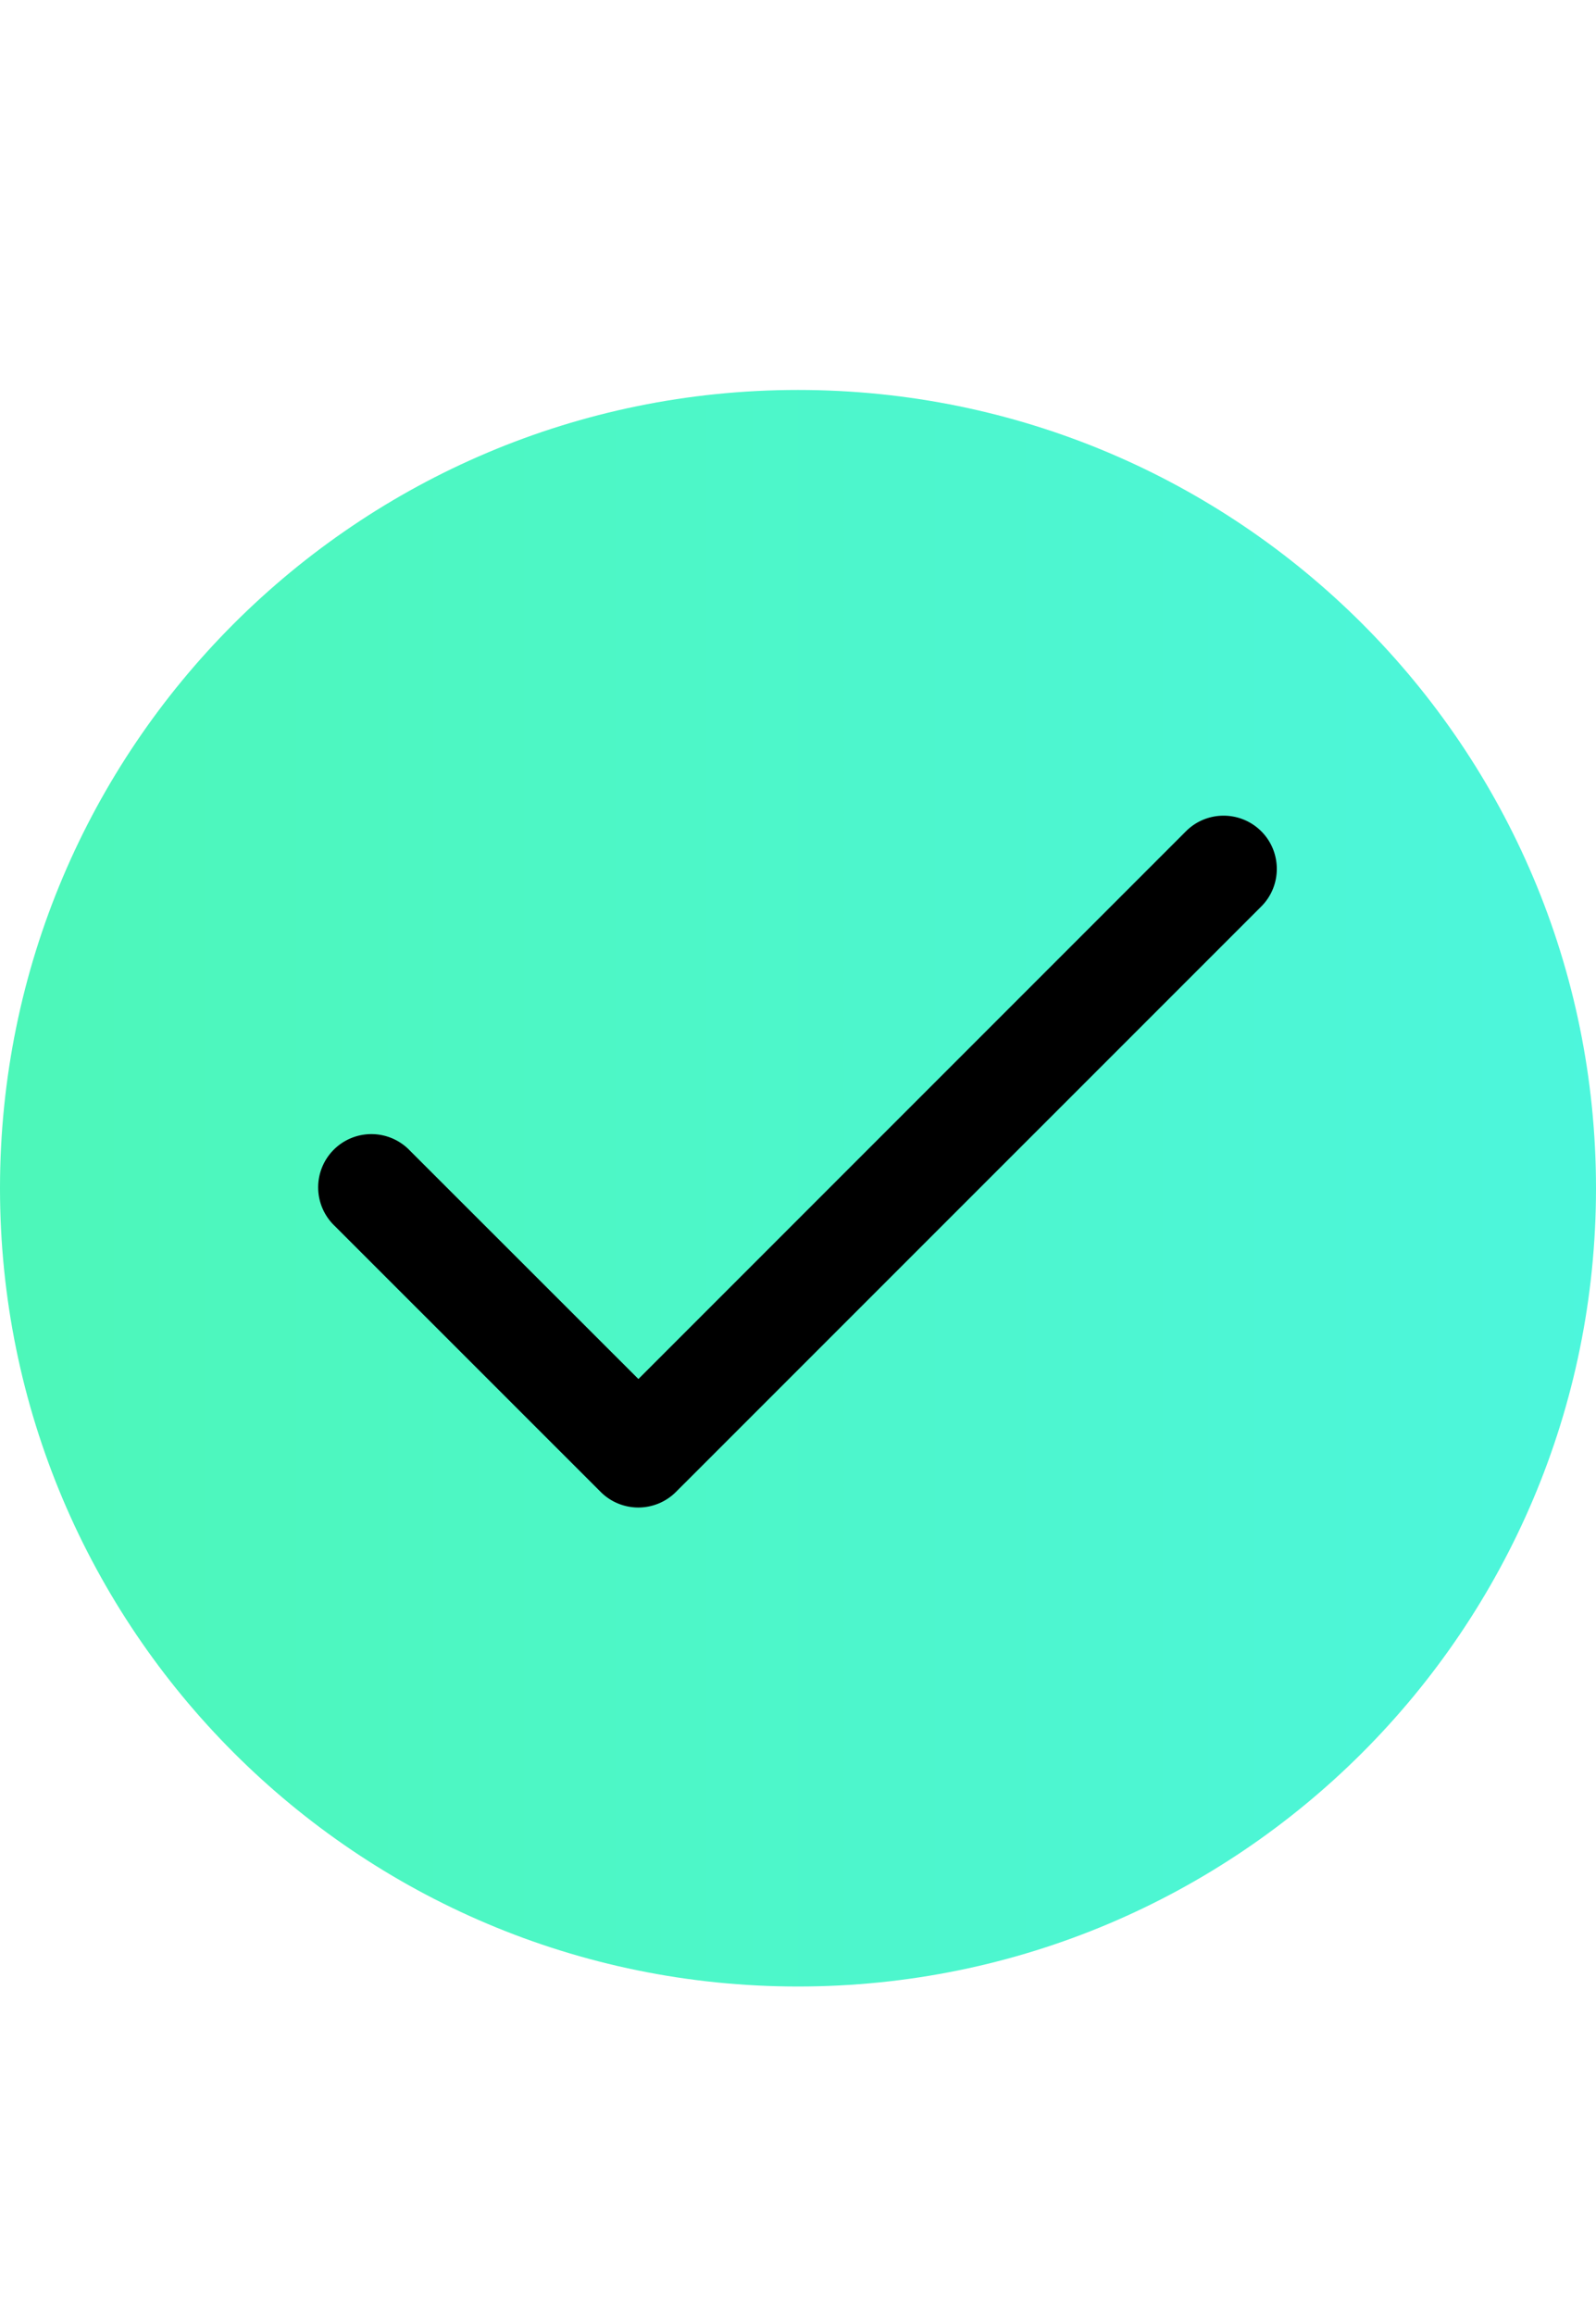
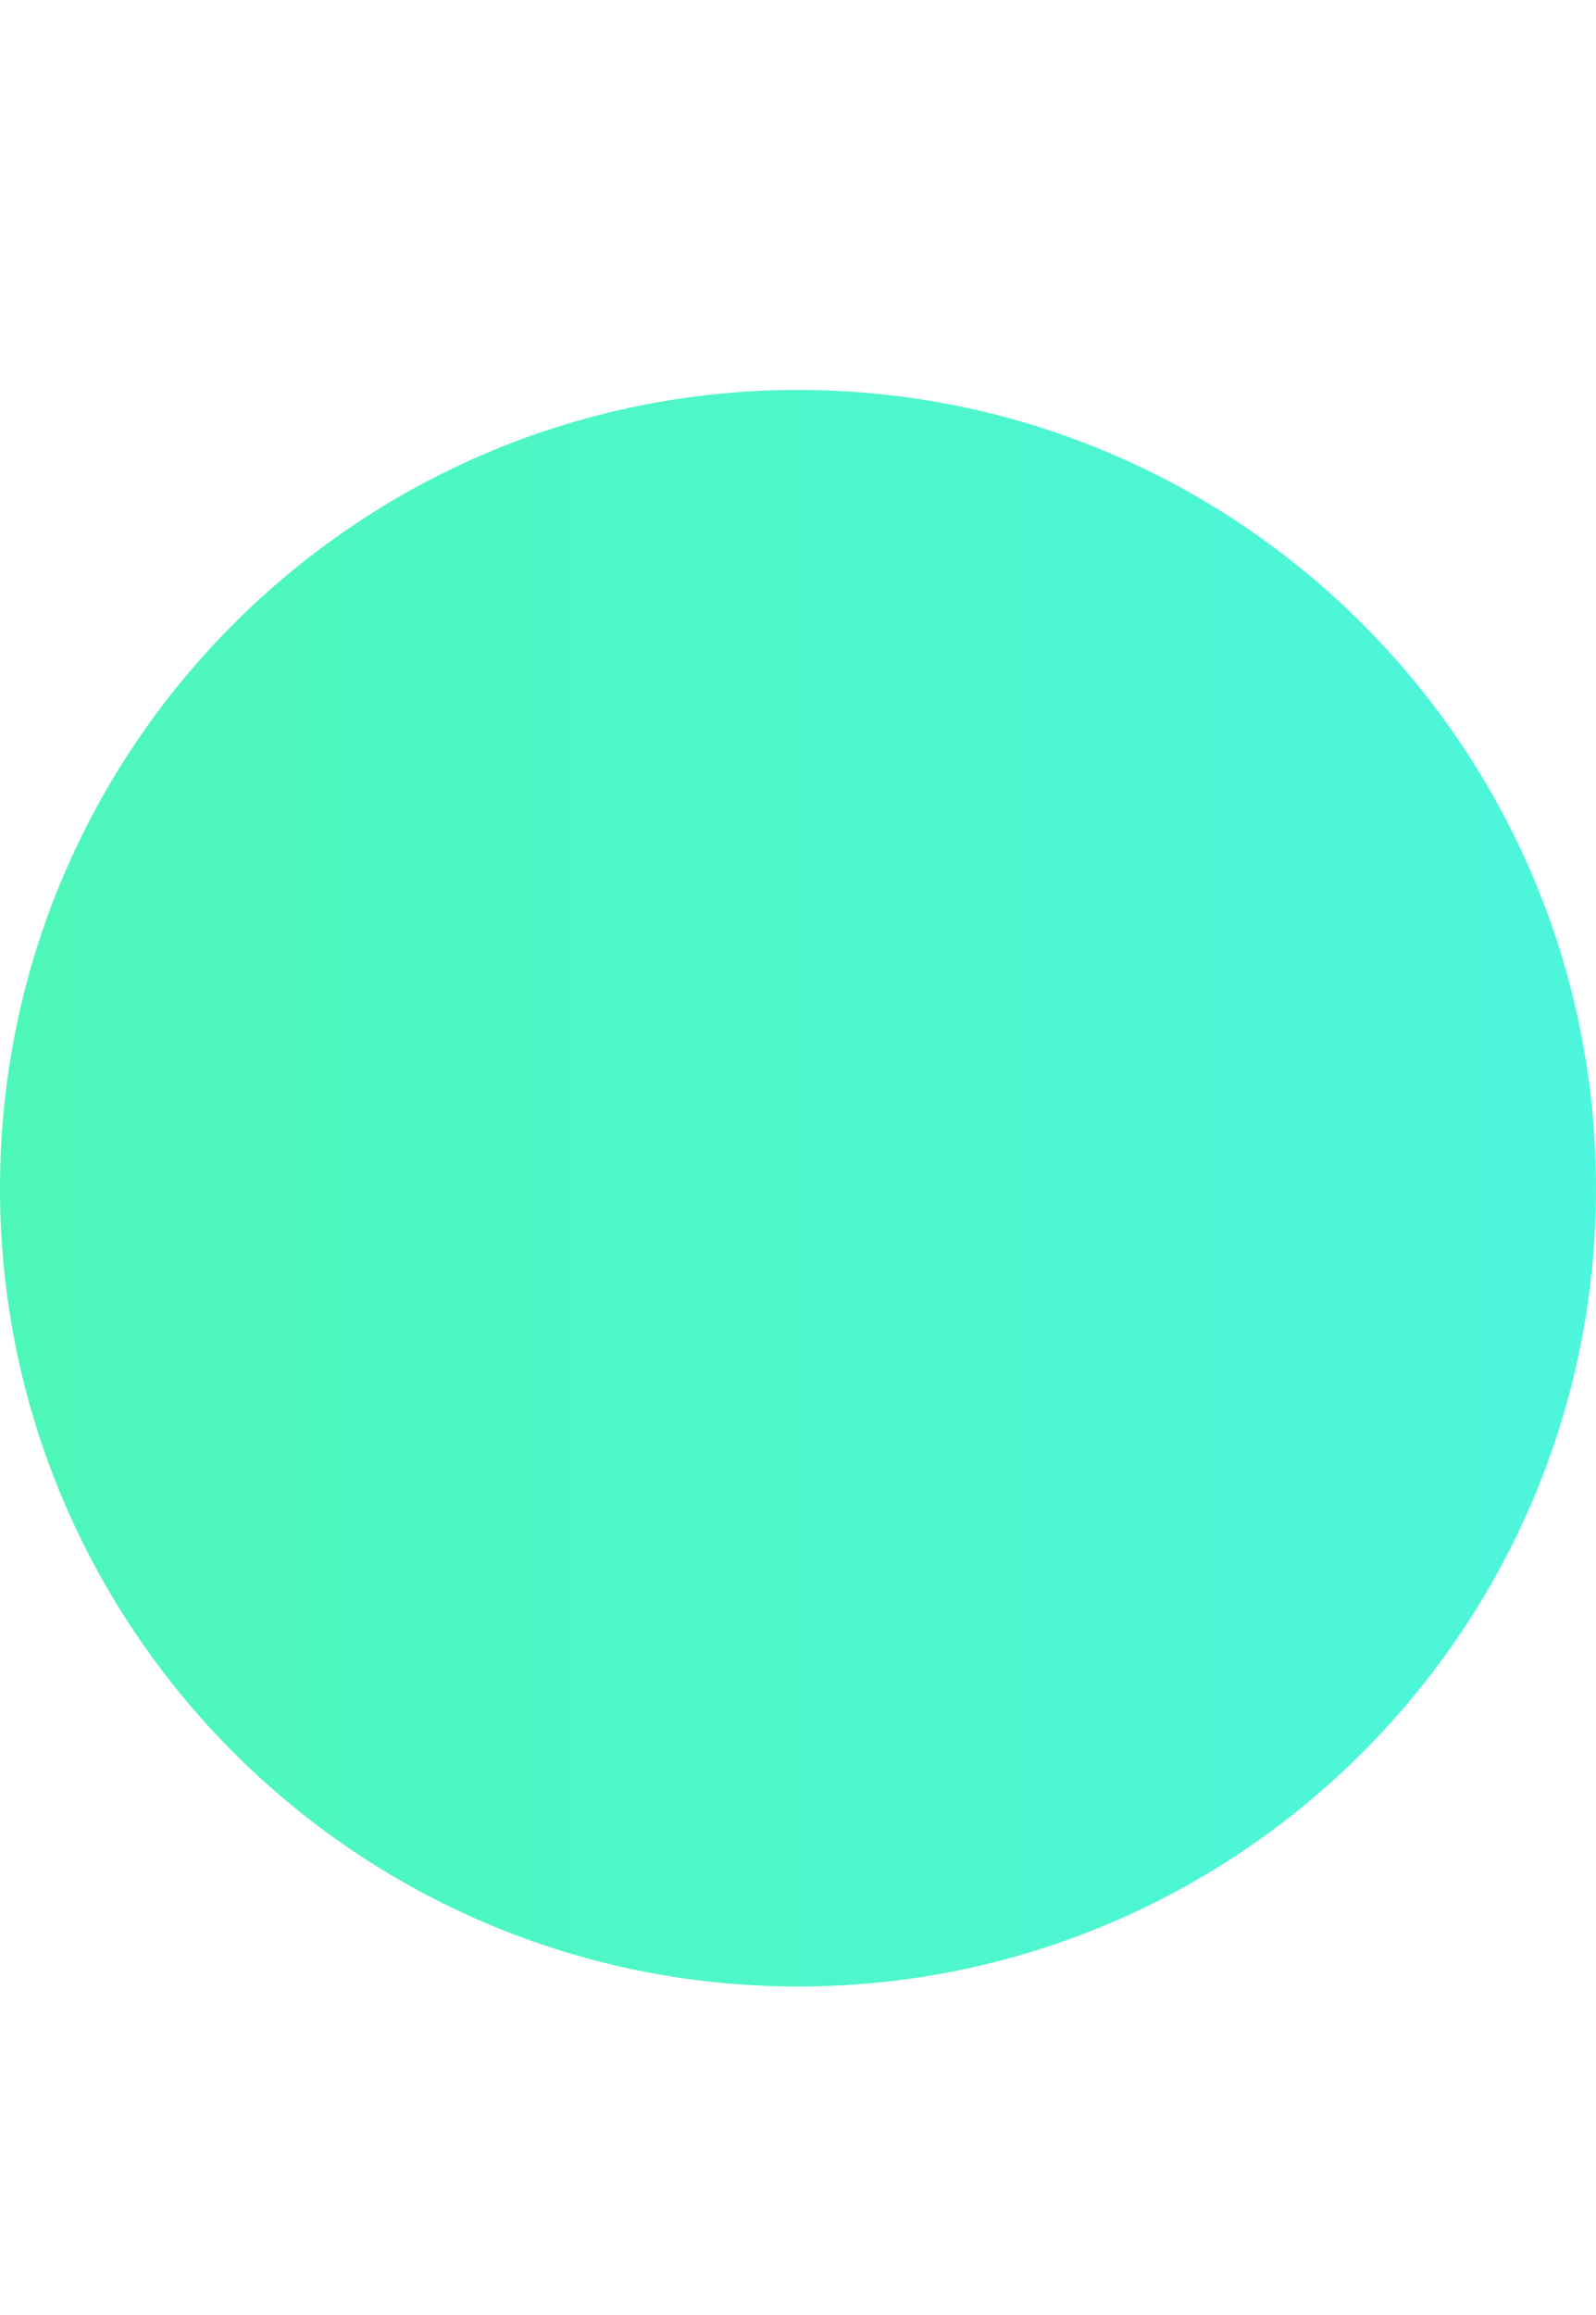
<svg xmlns="http://www.w3.org/2000/svg" width="20" height="29" fill="none">
  <path d="M0 14.885c0-5.523 4.477-10 10-10s10 4.477 10 10-4.477 10-10 10-10-4.477-10-10z" fill="url(#paint0_linear_1925_367)" />
-   <path fill-rule="evenodd" clip-rule="evenodd" d="M15.805 10.413c.26.26.26.683 0 .943L8.47 18.69a.667.667 0 01-.942 0l-3.334-3.333a.667.667 0 11.943-.943L8 17.275l6.862-6.862c.26-.26.682-.26.943 0z" fill="#000" />
  <defs>
    <linearGradient id="paint0_linear_1925_367" x1="0" y1="14.721" x2="20" y2="14.721" gradientUnits="userSpaceOnUse">
      <stop stop-color="#4DF7B9" />
      <stop offset="1" stop-color="#4DF6DC" />
    </linearGradient>
  </defs>
</svg>